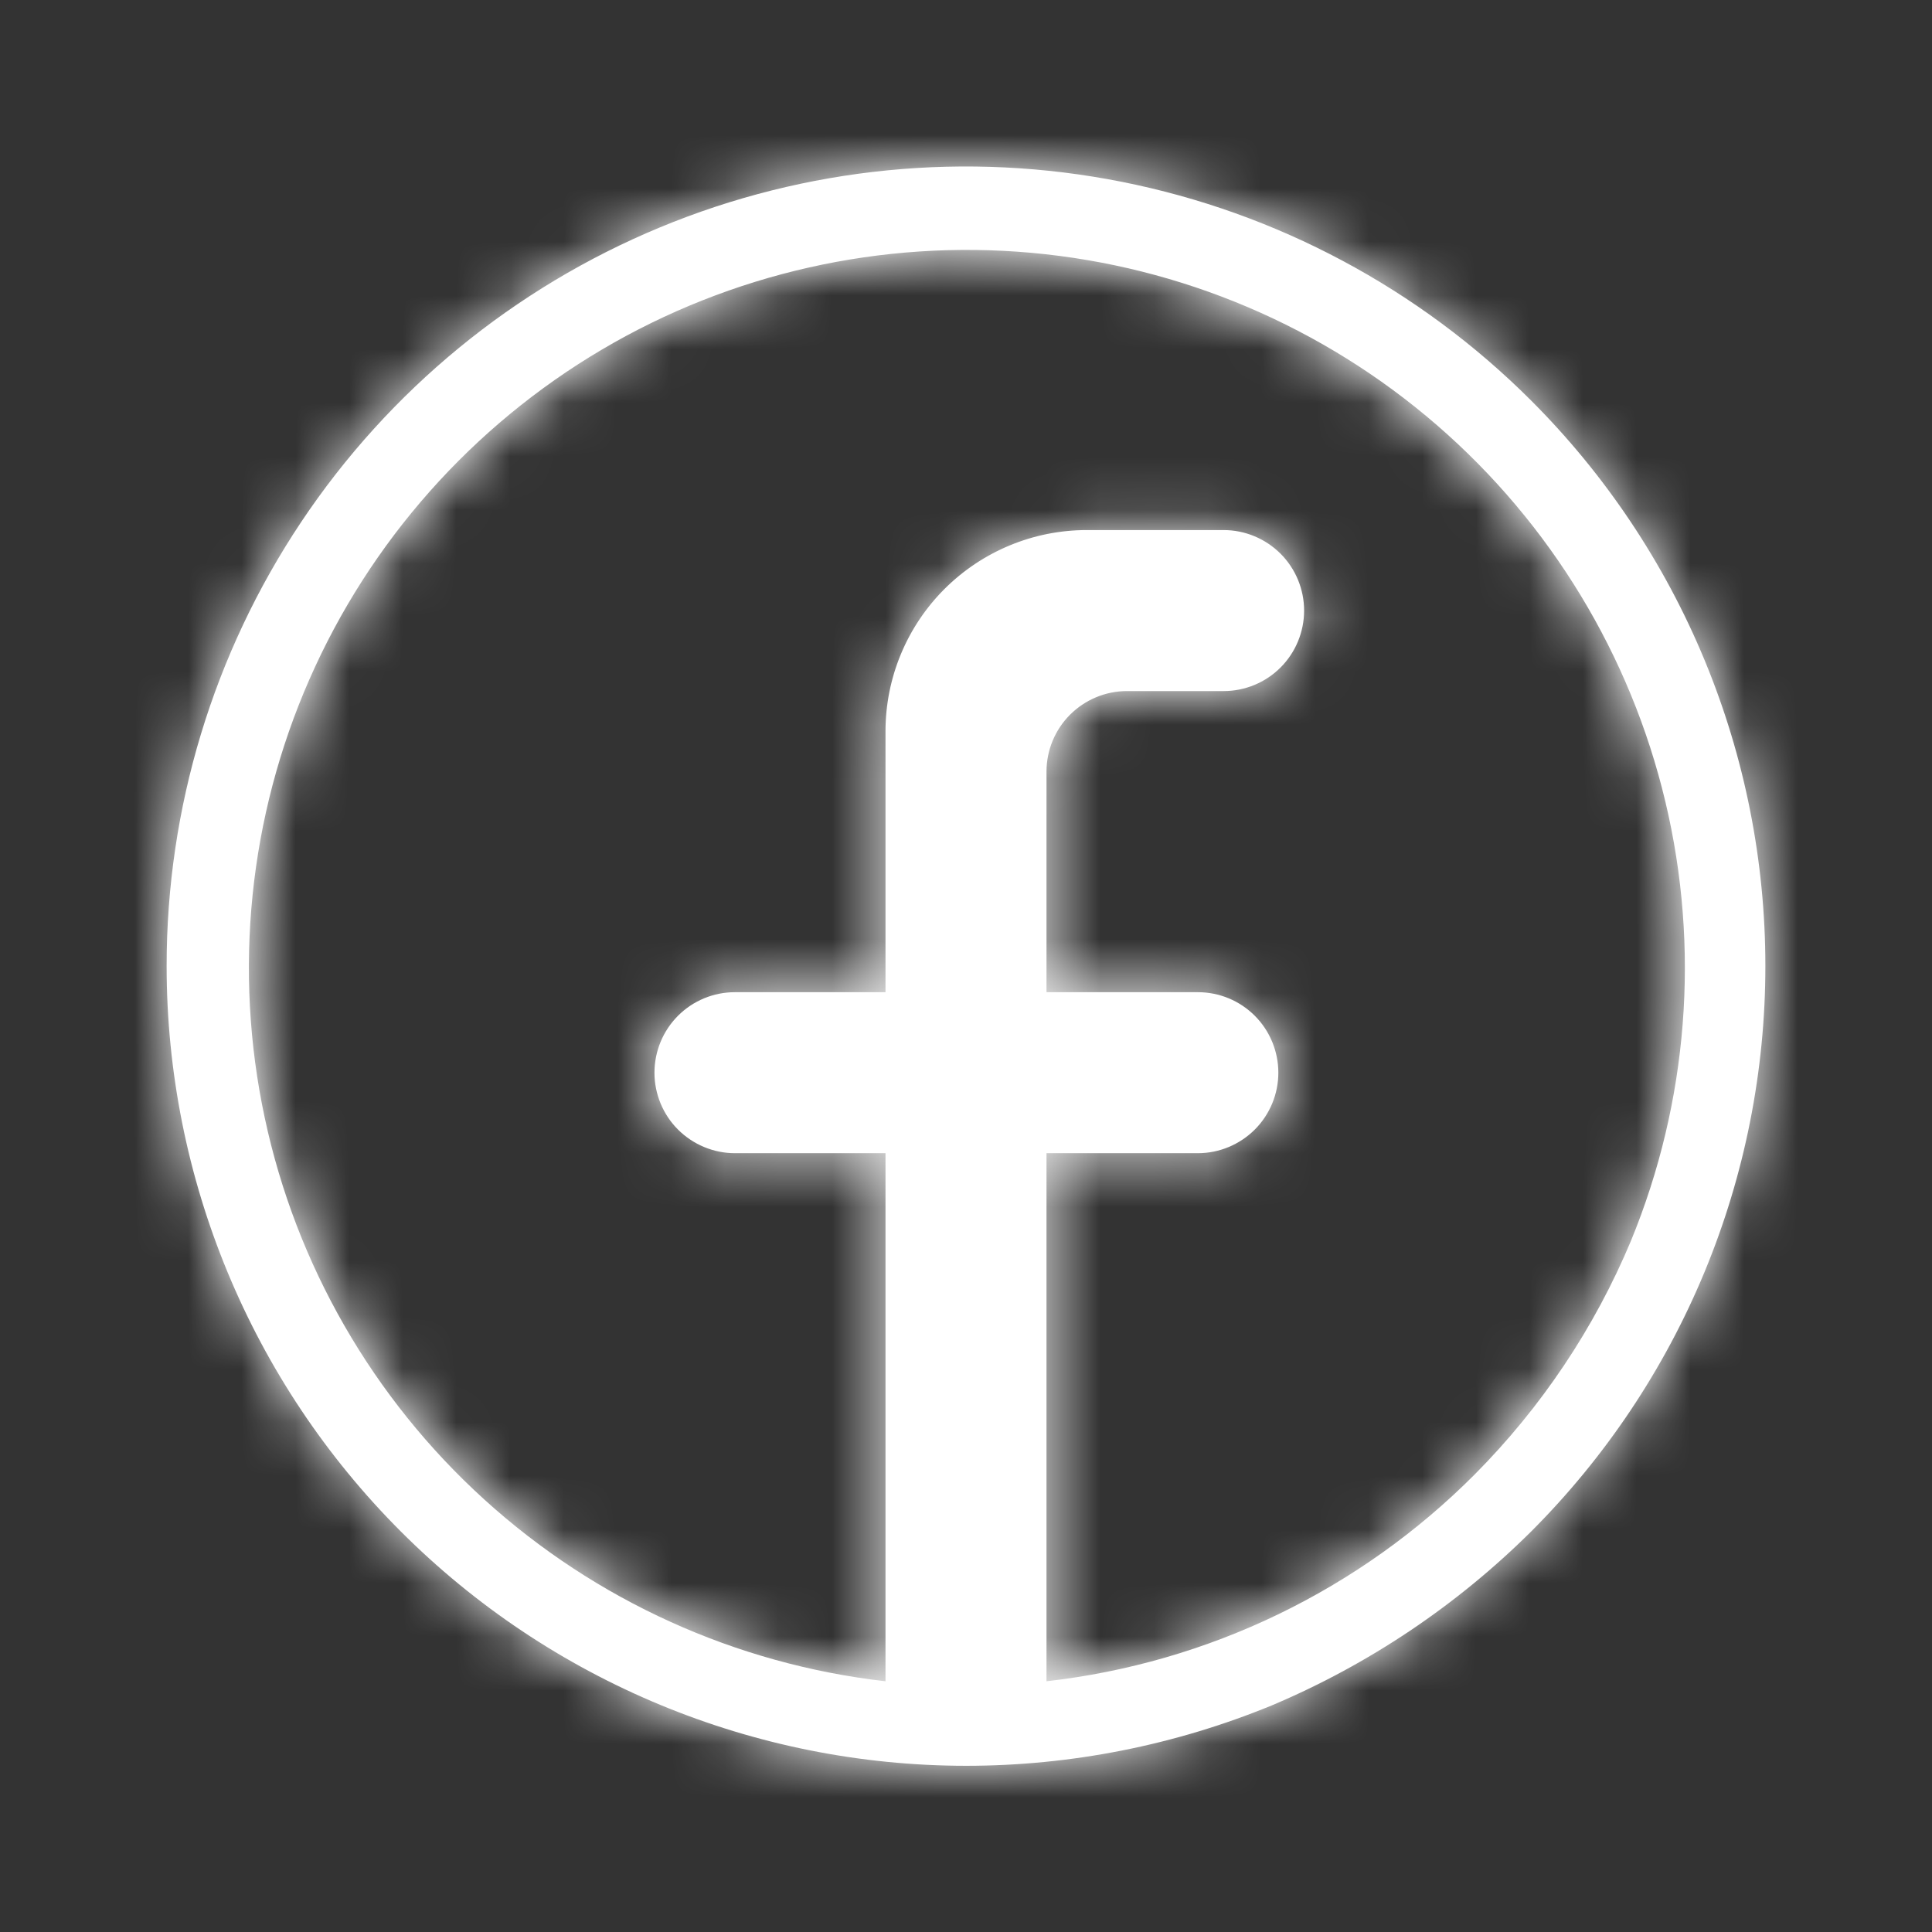
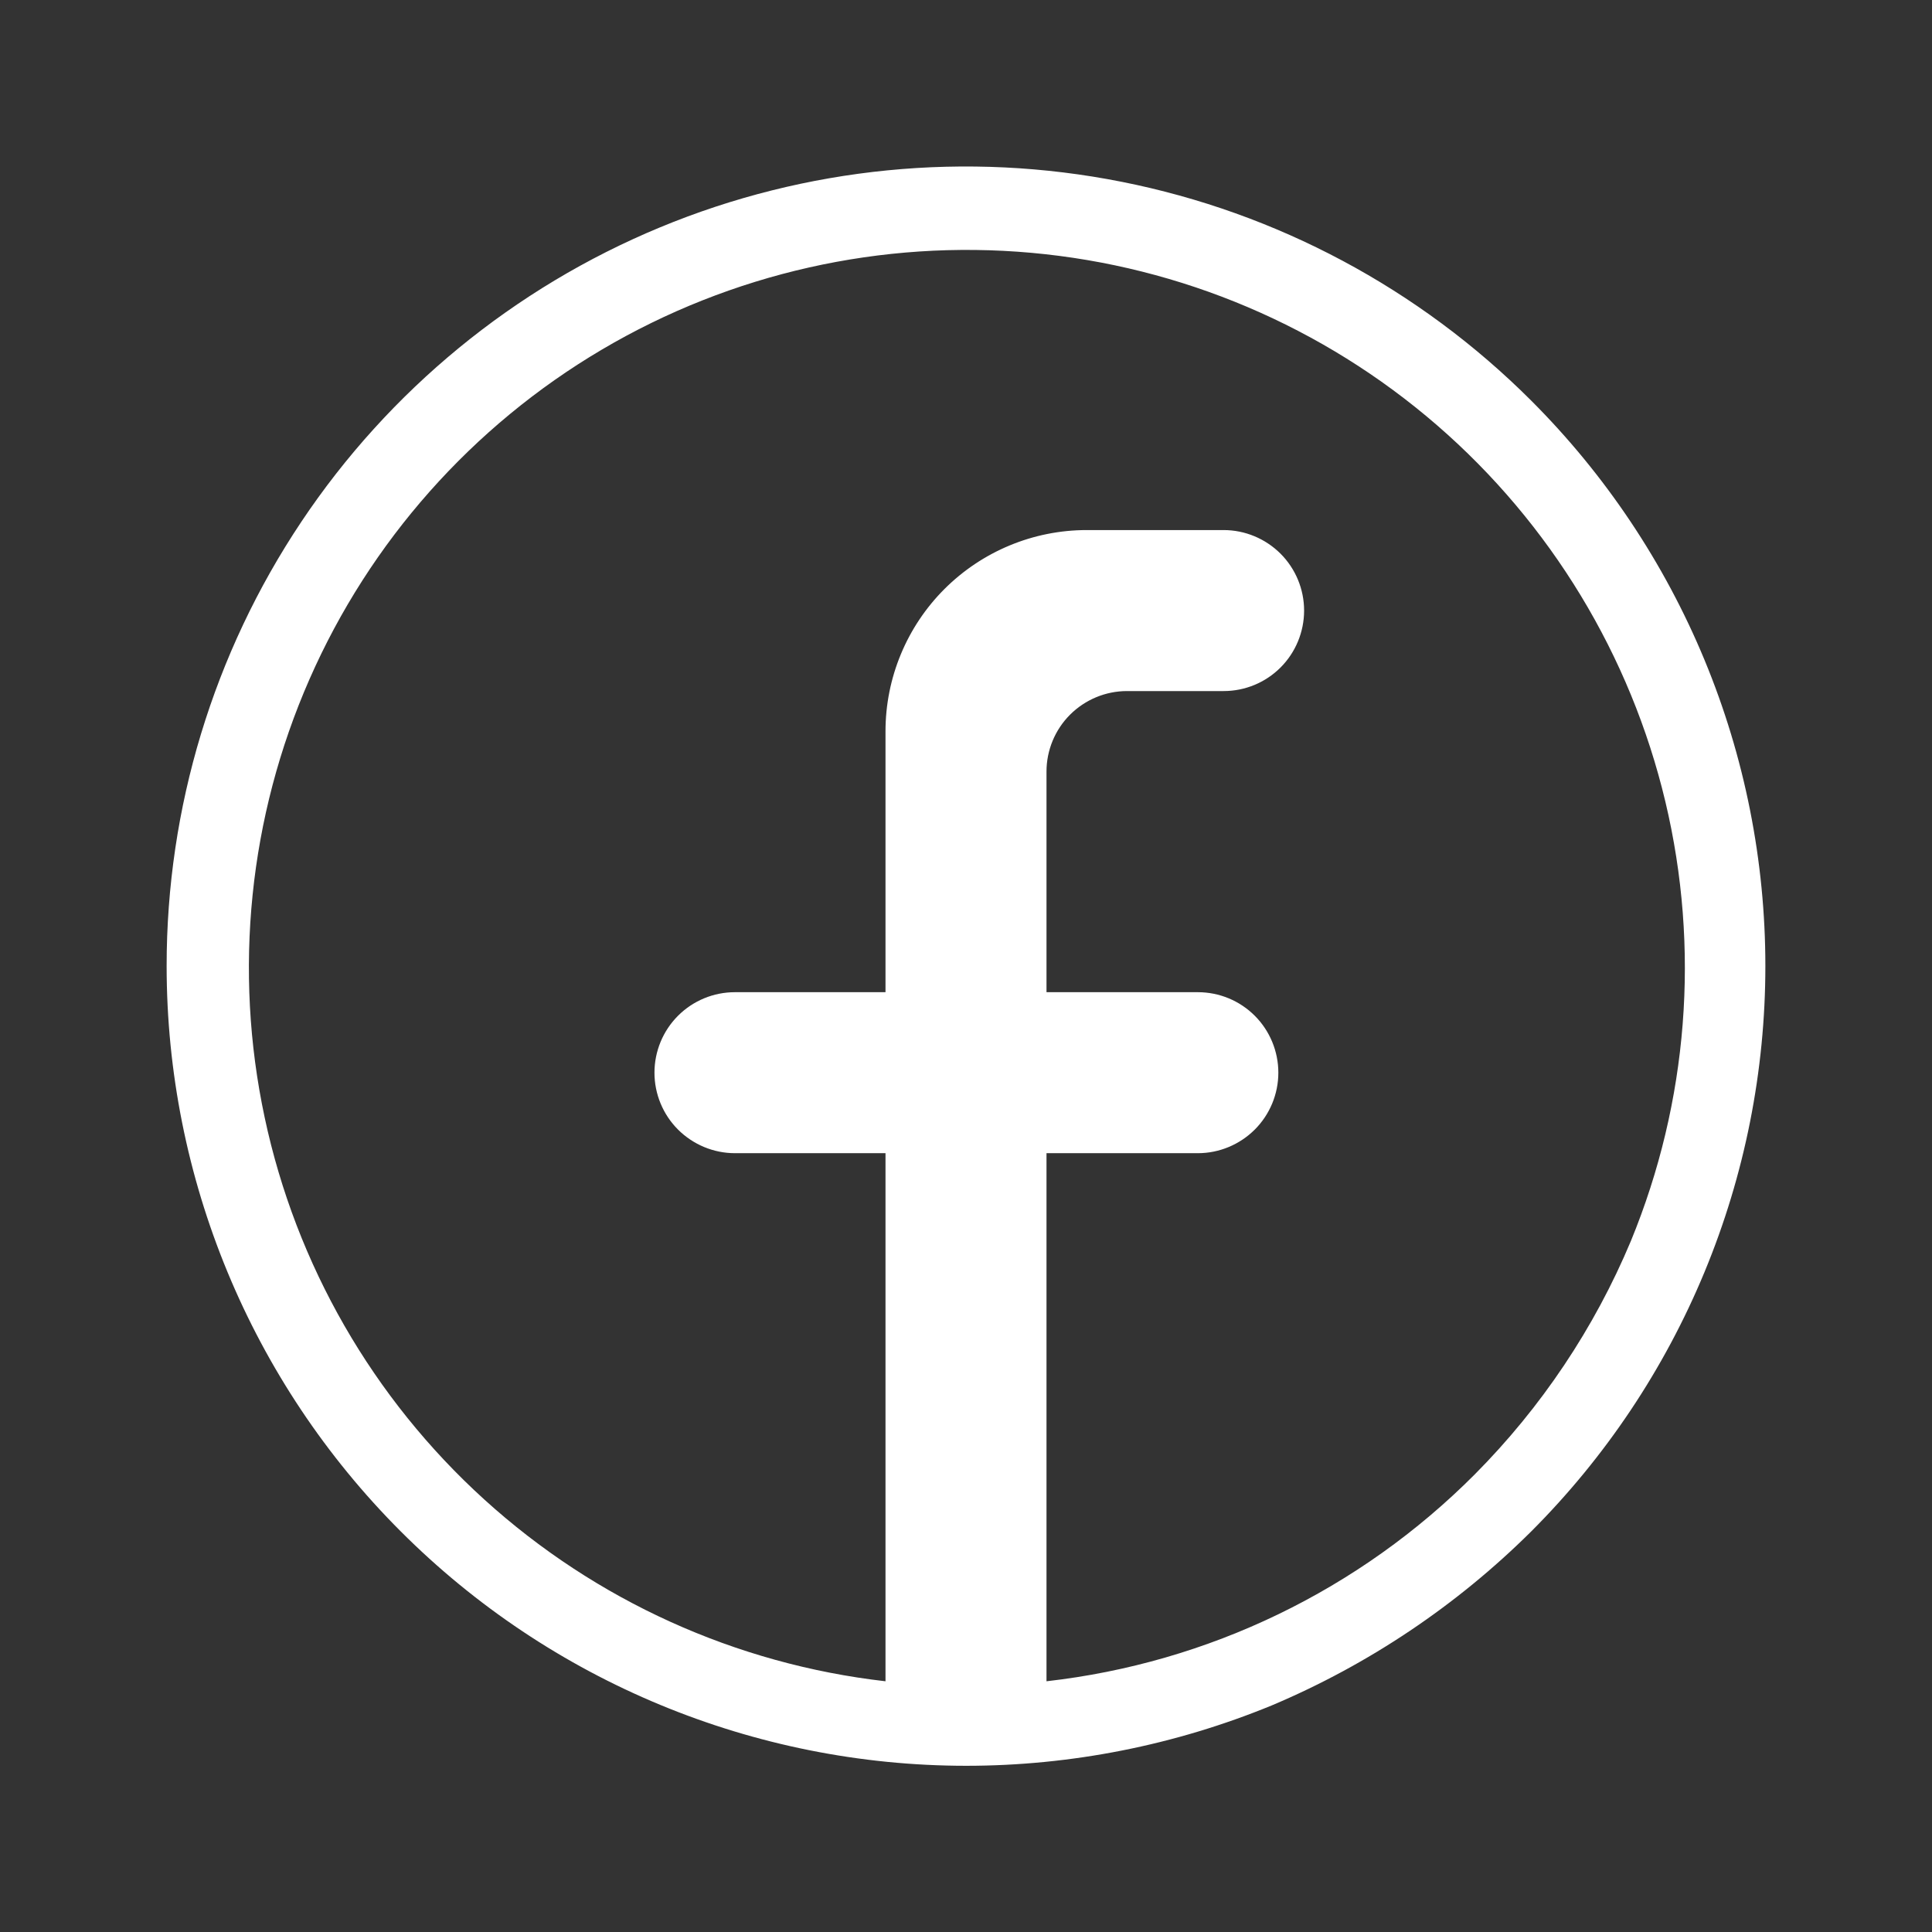
<svg xmlns="http://www.w3.org/2000/svg" width="36" height="36" viewBox="0 0 36 36" fill="none">
  <rect x="0" y="0" width="36" height="36" fill="#333333" stroke="none" />
  <mask id="path-1-inside-1_59_79" fill="white">
    <path d="M28.53 7.463C26.446 5.38 23.792 3.962 20.903 3.388C18.013 2.814 15.018 3.109 12.297 4.237C9.576 5.365 7.25 7.275 5.614 9.724C3.977 12.174 3.104 15.054 3.105 18C3.105 21.951 4.674 25.741 7.467 28.535C10.26 31.33 14.049 32.901 18 32.903C19.955 32.903 21.892 32.52 23.7 31.777C25.502 31.016 27.142 29.916 28.53 28.538C29.914 27.154 31.012 25.511 31.761 23.703C32.51 21.895 32.895 19.957 32.895 18C32.895 16.043 32.51 14.105 31.761 12.297C31.012 10.489 29.914 8.846 28.53 7.463ZM27.48 27.473C25.335 29.627 22.521 30.986 19.5 31.328V21.488H22.32C22.718 21.488 23.099 21.329 23.381 21.048C23.662 20.767 23.82 20.385 23.82 19.988C23.82 19.59 23.662 19.208 23.381 18.927C23.099 18.645 22.718 18.488 22.32 18.488H19.5V14.377C19.5 13.98 19.658 13.598 19.939 13.317C20.221 13.036 20.602 12.877 21 12.877H22.8C23.198 12.877 23.579 12.72 23.861 12.438C24.142 12.157 24.3 11.775 24.3 11.377C24.3 10.98 24.142 10.598 23.861 10.317C23.579 10.036 23.198 9.877 22.8 9.877H20.25C19.255 9.877 18.302 10.273 17.598 10.976C16.895 11.679 16.5 12.633 16.5 13.627V18.488H13.695C13.297 18.488 12.916 18.645 12.634 18.927C12.353 19.208 12.195 19.59 12.195 19.988C12.195 20.385 12.353 20.767 12.634 21.048C12.916 21.329 13.297 21.488 13.695 21.488H16.5V31.328C13.714 31.01 11.099 29.825 9.023 27.94C6.947 26.055 5.516 23.566 4.932 20.824C4.347 18.082 4.639 15.225 5.766 12.658C6.893 10.091 8.798 7.942 11.212 6.516C13.626 5.09 16.427 4.459 19.22 4.711C22.012 4.963 24.654 6.086 26.774 7.921C28.894 9.757 30.383 12.212 31.032 14.939C31.681 17.667 31.456 20.529 30.39 23.122C29.71 24.747 28.721 26.224 27.48 27.473Z" />
  </mask>
  <path d="M28.53 7.463C26.446 5.38 23.792 3.962 20.903 3.388C18.013 2.814 15.018 3.109 12.297 4.237C9.576 5.365 7.25 7.275 5.614 9.724C3.977 12.174 3.104 15.054 3.105 18C3.105 21.951 4.674 25.741 7.467 28.535C10.26 31.33 14.049 32.901 18 32.903C19.955 32.903 21.892 32.52 23.7 31.777C25.502 31.016 27.142 29.916 28.53 28.538C29.914 27.154 31.012 25.511 31.761 23.703C32.51 21.895 32.895 19.957 32.895 18C32.895 16.043 32.51 14.105 31.761 12.297C31.012 10.489 29.914 8.846 28.53 7.463ZM27.48 27.473C25.335 29.627 22.521 30.986 19.5 31.328V21.488H22.32C22.718 21.488 23.099 21.329 23.381 21.048C23.662 20.767 23.82 20.385 23.82 19.988C23.82 19.59 23.662 19.208 23.381 18.927C23.099 18.645 22.718 18.488 22.32 18.488H19.5V14.377C19.5 13.98 19.658 13.598 19.939 13.317C20.221 13.036 20.602 12.877 21 12.877H22.8C23.198 12.877 23.579 12.72 23.861 12.438C24.142 12.157 24.3 11.775 24.3 11.377C24.3 10.98 24.142 10.598 23.861 10.317C23.579 10.036 23.198 9.877 22.8 9.877H20.25C19.255 9.877 18.302 10.273 17.598 10.976C16.895 11.679 16.5 12.633 16.5 13.627V18.488H13.695C13.297 18.488 12.916 18.645 12.634 18.927C12.353 19.208 12.195 19.59 12.195 19.988C12.195 20.385 12.353 20.767 12.634 21.048C12.916 21.329 13.297 21.488 13.695 21.488H16.5V31.328C13.714 31.01 11.099 29.825 9.023 27.94C6.947 26.055 5.516 23.566 4.932 20.824C4.347 18.082 4.639 15.225 5.766 12.658C6.893 10.091 8.798 7.942 11.212 6.516C13.626 5.09 16.427 4.459 19.22 4.711C22.012 4.963 24.654 6.086 26.774 7.921C28.894 9.757 30.383 12.212 31.032 14.939C31.681 17.667 31.456 20.529 30.39 23.122C29.71 24.747 28.721 26.224 27.48 27.473Z" fill="white" />
-   <path d="M28.53 7.463L38.429 -2.438L38.427 -2.439L28.53 7.463ZM3.105 18L17.105 18L17.105 17.997L3.105 18ZM18 32.903L17.993 46.903L18 46.903L18 32.903ZM23.7 31.777L29.02 44.727L29.083 44.701L29.147 44.674L23.7 31.777ZM28.53 28.538L38.397 38.47L38.413 38.454L38.429 38.438L28.53 28.538ZM32.895 18L18.895 18L32.895 18ZM27.48 27.473L37.401 37.35L37.408 37.343L27.48 27.473ZM19.5 31.328H5.5V46.998L21.071 45.239L19.5 31.328ZM19.5 21.488V7.487H5.5V21.488H19.5ZM19.5 18.488H5.5V32.487H19.5V18.488ZM21 12.877L21 -1.123L21 12.877ZM20.25 9.877L20.25 -4.122L20.25 9.877ZM16.5 18.488V32.487H30.5V18.488H16.5ZM16.5 21.488H30.5V7.487H16.5V21.488ZM16.5 31.328L14.913 45.237L30.5 47.016V31.328H16.5ZM30.39 23.122L43.303 28.532L43.321 28.489L43.338 28.446L30.39 23.122ZM38.427 -2.439C34.385 -6.479 29.236 -9.23 23.631 -10.344L18.174 17.119C18.348 17.154 18.508 17.239 18.633 17.364L38.427 -2.439ZM23.631 -10.344C18.026 -11.457 12.216 -10.884 6.937 -8.696L17.657 17.17C17.821 17.103 18.001 17.085 18.174 17.119L23.631 -10.344ZM6.937 -8.696C1.658 -6.508 -2.854 -2.804 -6.028 1.949L17.256 17.5C17.354 17.353 17.494 17.238 17.657 17.17L6.937 -8.696ZM-6.028 1.949C-9.203 6.701 -10.896 12.288 -10.895 18.003L17.105 17.997C17.105 17.82 17.157 17.647 17.256 17.5L-6.028 1.949ZM-10.895 18C-10.895 25.663 -7.852 33.012 -2.435 38.432L17.369 18.638C17.2 18.469 17.105 18.239 17.105 18L-10.895 18ZM-2.435 38.432C2.982 43.852 10.33 46.899 17.993 46.903L18.007 18.902C17.768 18.902 17.538 18.807 17.369 18.638L-2.435 38.432ZM18 46.903C21.779 46.903 25.523 46.164 29.02 44.727L18.38 18.828C18.26 18.877 18.131 18.902 18 18.902L18 46.903ZM29.147 44.674C32.599 43.217 35.739 41.11 38.397 38.47L18.663 18.605C18.545 18.723 18.406 18.816 18.253 18.881L29.147 44.674ZM38.429 38.438C41.113 35.754 43.242 32.568 44.695 29.061L18.827 18.345C18.781 18.454 18.715 18.553 18.631 18.637L38.429 38.438ZM44.695 29.061C46.148 25.554 46.895 21.796 46.895 18L18.895 18C18.895 18.118 18.872 18.235 18.827 18.345L44.695 29.061ZM46.895 18C46.895 14.204 46.148 10.446 44.695 6.939L18.827 17.655C18.872 17.765 18.895 17.882 18.895 18H46.895ZM44.695 6.939C43.242 3.432 41.113 0.246 38.429 -2.438L18.631 17.363C18.715 17.447 18.781 17.546 18.827 17.655L44.695 6.939ZM17.559 17.595C17.658 17.495 17.789 17.432 17.929 17.416L21.071 45.239C27.253 44.541 33.012 41.759 37.401 37.35L17.559 17.595ZM33.5 31.328V21.488H5.5V31.328H33.5ZM19.5 35.487H22.32V7.487H19.5V35.487ZM22.32 35.487C26.431 35.487 30.373 33.855 33.28 30.948L13.481 11.149C15.825 8.804 19.005 7.487 22.32 7.487V35.487ZM33.28 30.948C36.187 28.041 37.82 24.098 37.82 19.988H9.82C9.82 16.672 11.137 13.493 13.481 11.149L33.28 30.948ZM37.82 19.988C37.82 15.877 36.187 11.934 33.28 9.027L13.481 28.826C11.137 26.482 9.82 23.303 9.82 19.988H37.82ZM33.28 9.027C30.373 6.121 26.431 4.487 22.32 4.487V32.487C19.005 32.487 15.825 31.171 13.481 28.826L33.28 9.027ZM22.32 4.487H19.5V32.487H22.32V4.487ZM33.5 18.488V14.377H5.5V18.488H33.5ZM33.5 14.377C33.5 17.693 32.183 20.872 29.839 23.216L10.04 3.417C7.133 6.324 5.5 10.267 5.5 14.377H33.5ZM29.839 23.216C27.495 25.561 24.315 26.878 21 26.878L21 -1.123C16.889 -1.123 12.947 0.511 10.04 3.417L29.839 23.216ZM21 26.878H22.8V-1.123H21V26.878ZM22.8 26.878C26.911 26.878 30.853 25.244 33.76 22.338L13.961 2.539C16.305 0.194 19.485 -1.123 22.8 -1.123V26.878ZM33.76 22.338C36.667 19.431 38.3 15.488 38.3 11.377H10.3C10.3 8.062 11.617 4.883 13.961 2.539L33.76 22.338ZM38.3 11.377C38.3 7.267 36.667 3.324 33.76 0.417L13.961 20.216C11.617 17.872 10.3 14.693 10.3 11.377H38.3ZM33.76 0.417C30.853 -2.489 26.911 -4.122 22.8 -4.122V23.878C19.485 23.878 16.305 22.561 13.961 20.216L33.76 0.417ZM22.8 -4.122H20.25V23.878H22.8V-4.122ZM20.25 -4.122C15.542 -4.122 11.028 -2.252 7.699 1.076L27.498 20.875C25.576 22.798 22.968 23.878 20.25 23.878L20.25 -4.122ZM7.699 1.076C4.37 4.405 2.5 8.92 2.5 13.627H30.5C30.5 16.346 29.42 18.953 27.498 20.875L7.699 1.076ZM2.5 13.627V18.488H30.5V13.627H2.5ZM16.5 4.487H13.695V32.487H16.5V4.487ZM13.695 4.487C9.584 4.487 5.642 6.121 2.735 9.027L22.534 28.826C20.19 31.171 17.01 32.487 13.695 32.487V4.487ZM2.735 9.027C-0.172 11.934 -1.805 15.877 -1.805 19.988H26.195C26.195 23.303 24.878 26.482 22.534 28.826L2.735 9.027ZM-1.805 19.988C-1.805 24.098 -0.172 28.041 2.735 30.948L22.534 11.149C24.878 13.493 26.195 16.672 26.195 19.988H-1.805ZM2.735 30.948C5.642 33.855 9.584 35.487 13.695 35.487V7.487C17.01 7.487 20.19 8.804 22.534 11.149L2.735 30.948ZM13.695 35.487H16.5V7.487H13.695V35.487ZM2.5 21.488V31.328H30.5V21.488H2.5ZM18.087 17.418C18.216 17.433 18.338 17.488 18.434 17.575L-0.388 38.305C3.86 42.162 9.212 44.587 14.913 45.237L18.087 17.418ZM18.434 17.575C18.531 17.663 18.597 17.778 18.624 17.906L-8.761 23.742C-7.565 29.354 -4.636 34.448 -0.388 38.305L18.434 17.575ZM18.624 17.906C18.651 18.033 18.638 18.166 18.586 18.285L-7.053 7.031C-9.359 12.285 -9.957 18.13 -8.761 23.742L18.624 17.906ZM18.586 18.285C18.533 18.404 18.445 18.504 18.333 18.57L4.092 -5.538C-0.849 -2.619 -4.747 1.777 -7.053 7.031L18.586 18.285ZM18.333 18.57C18.22 18.637 18.09 18.666 17.961 18.654L20.479 -9.232C14.764 -9.748 9.032 -8.456 4.092 -5.538L18.333 18.57ZM17.961 18.654C17.831 18.642 17.708 18.59 17.61 18.505L35.938 -2.662C31.601 -6.418 26.193 -8.716 20.479 -9.232L17.961 18.654ZM17.61 18.505C17.511 18.42 17.442 18.306 17.412 18.179L44.652 11.699C43.324 6.117 40.276 1.094 35.938 -2.662L17.61 18.505ZM17.412 18.179C17.382 18.052 17.392 17.919 17.442 17.799L43.338 28.446C45.52 23.139 45.98 17.281 44.652 11.699L17.412 18.179ZM17.477 17.713C17.495 17.672 17.52 17.634 17.552 17.602L37.408 37.343C39.923 34.814 41.925 31.822 43.303 28.532L17.477 17.713Z" fill="white" mask="url(#path-1-inside-1_59_79)" />
</svg>